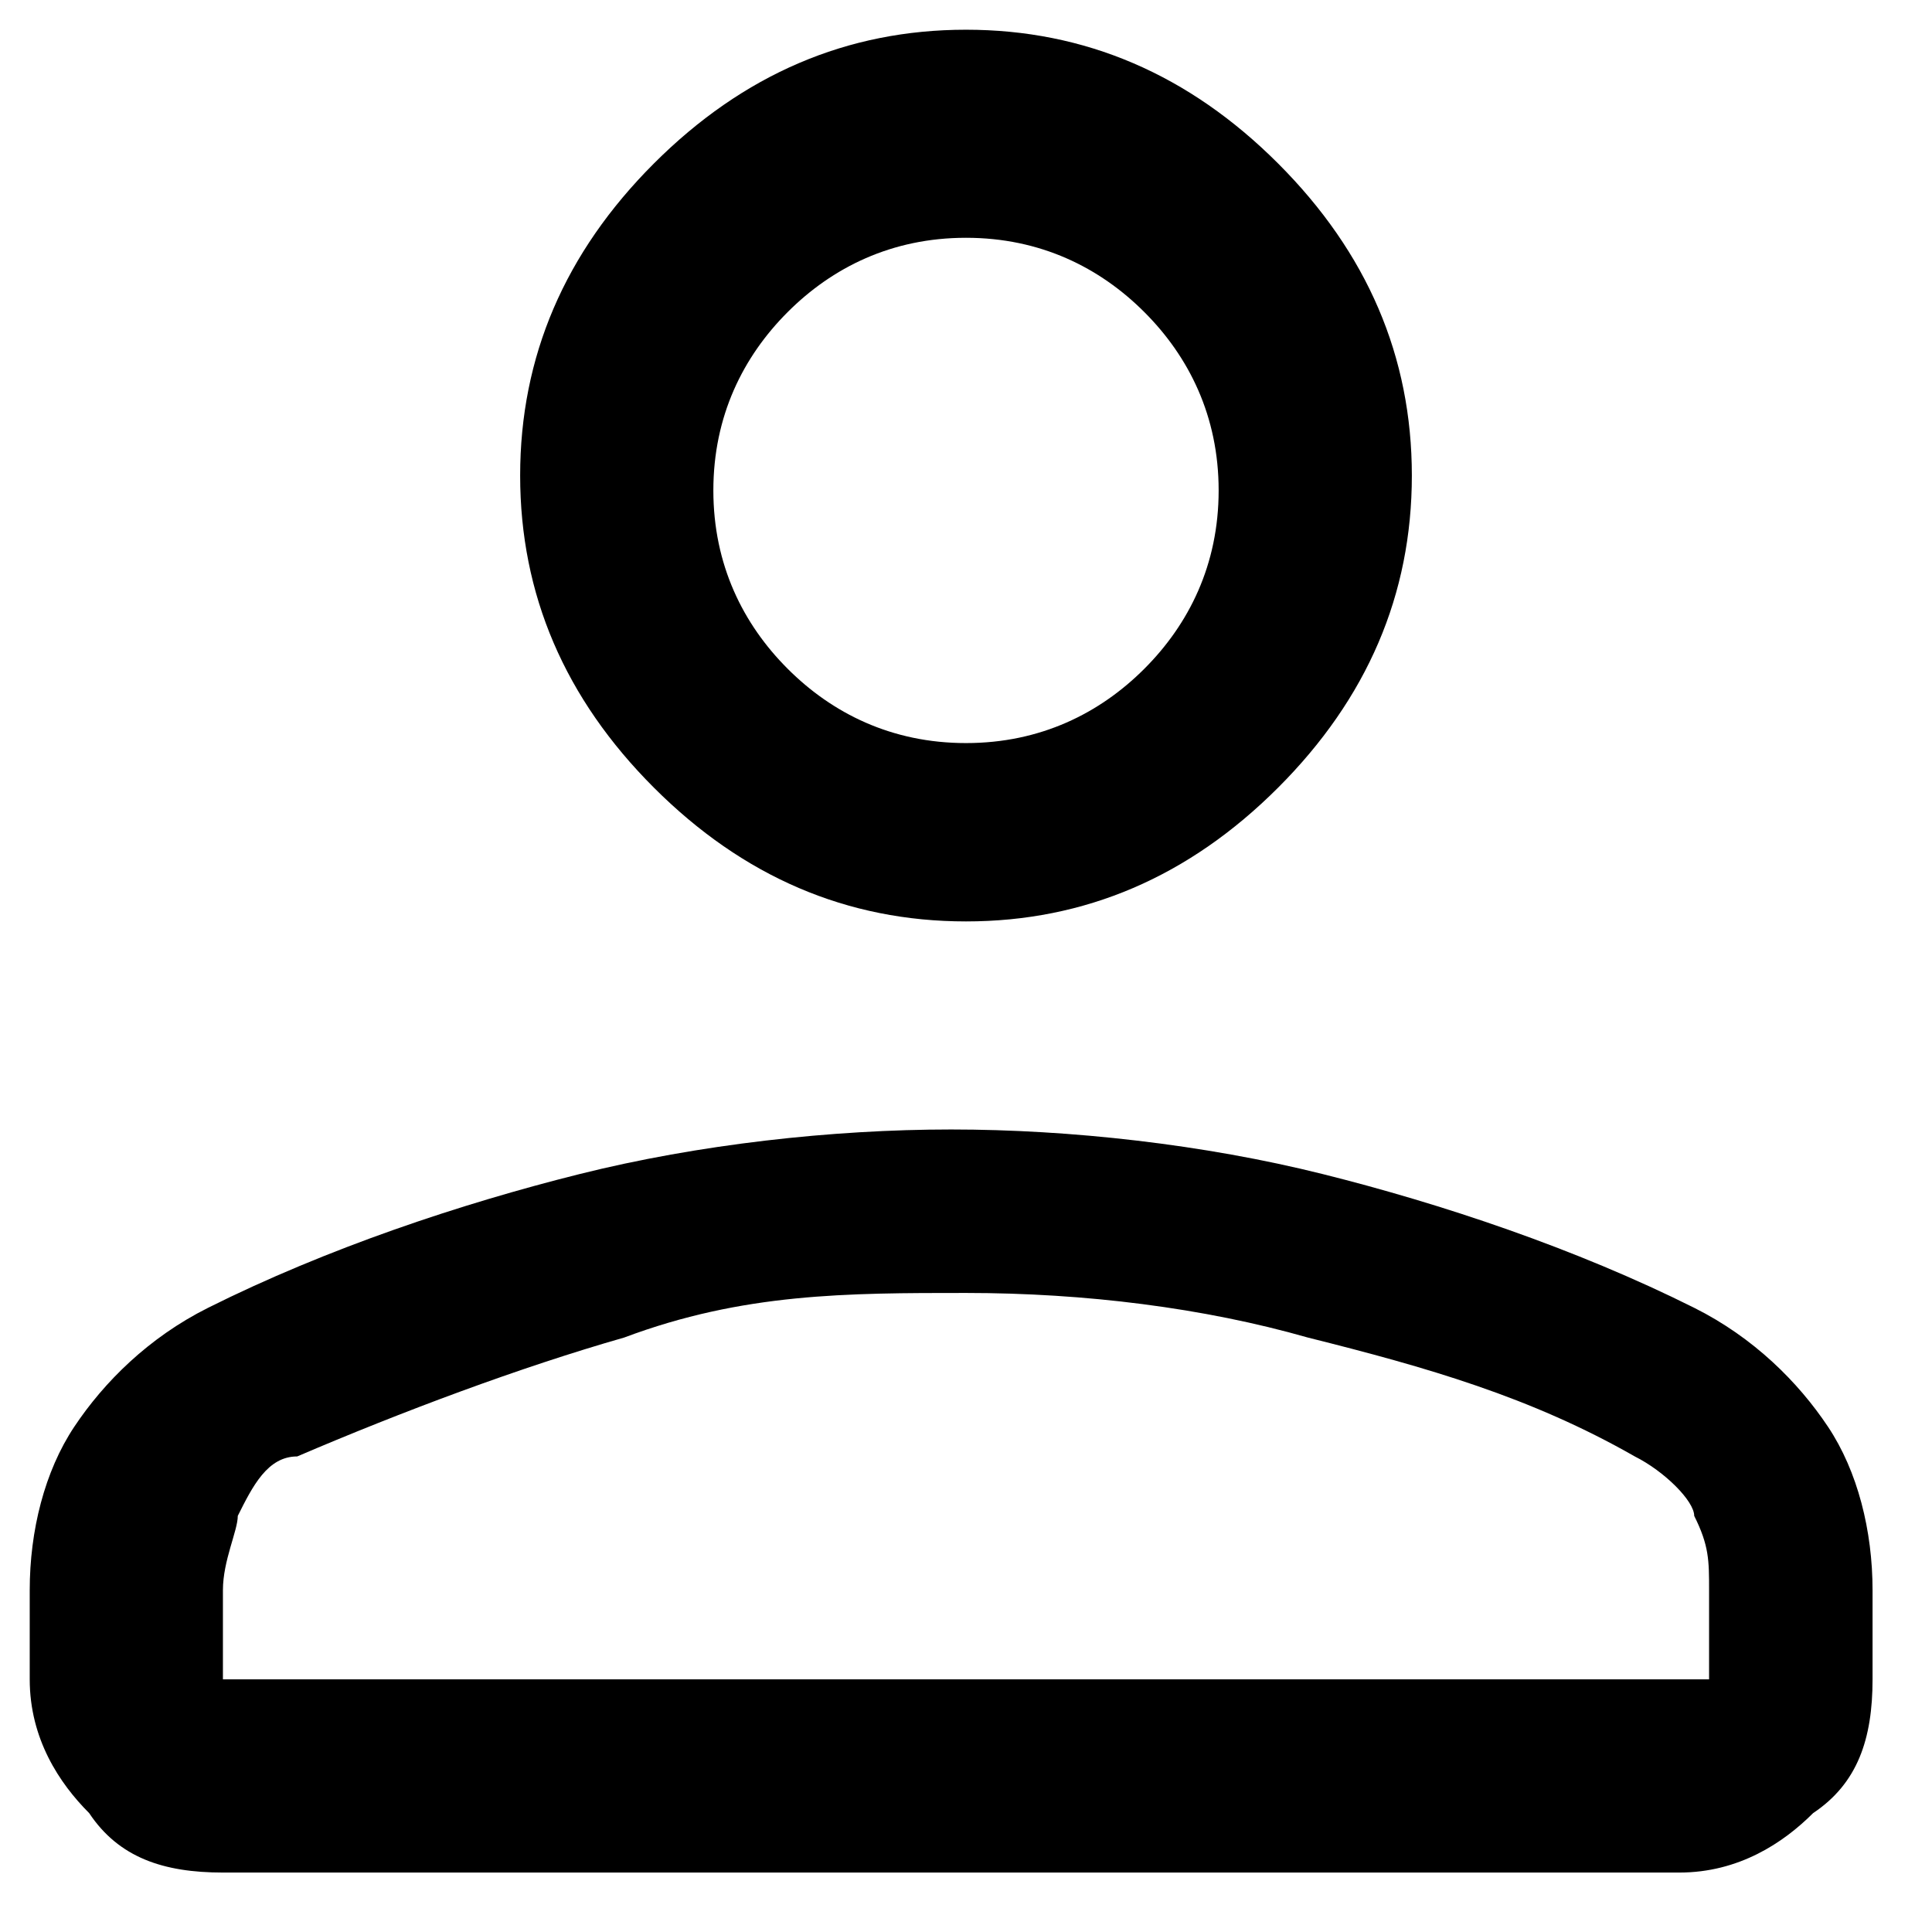
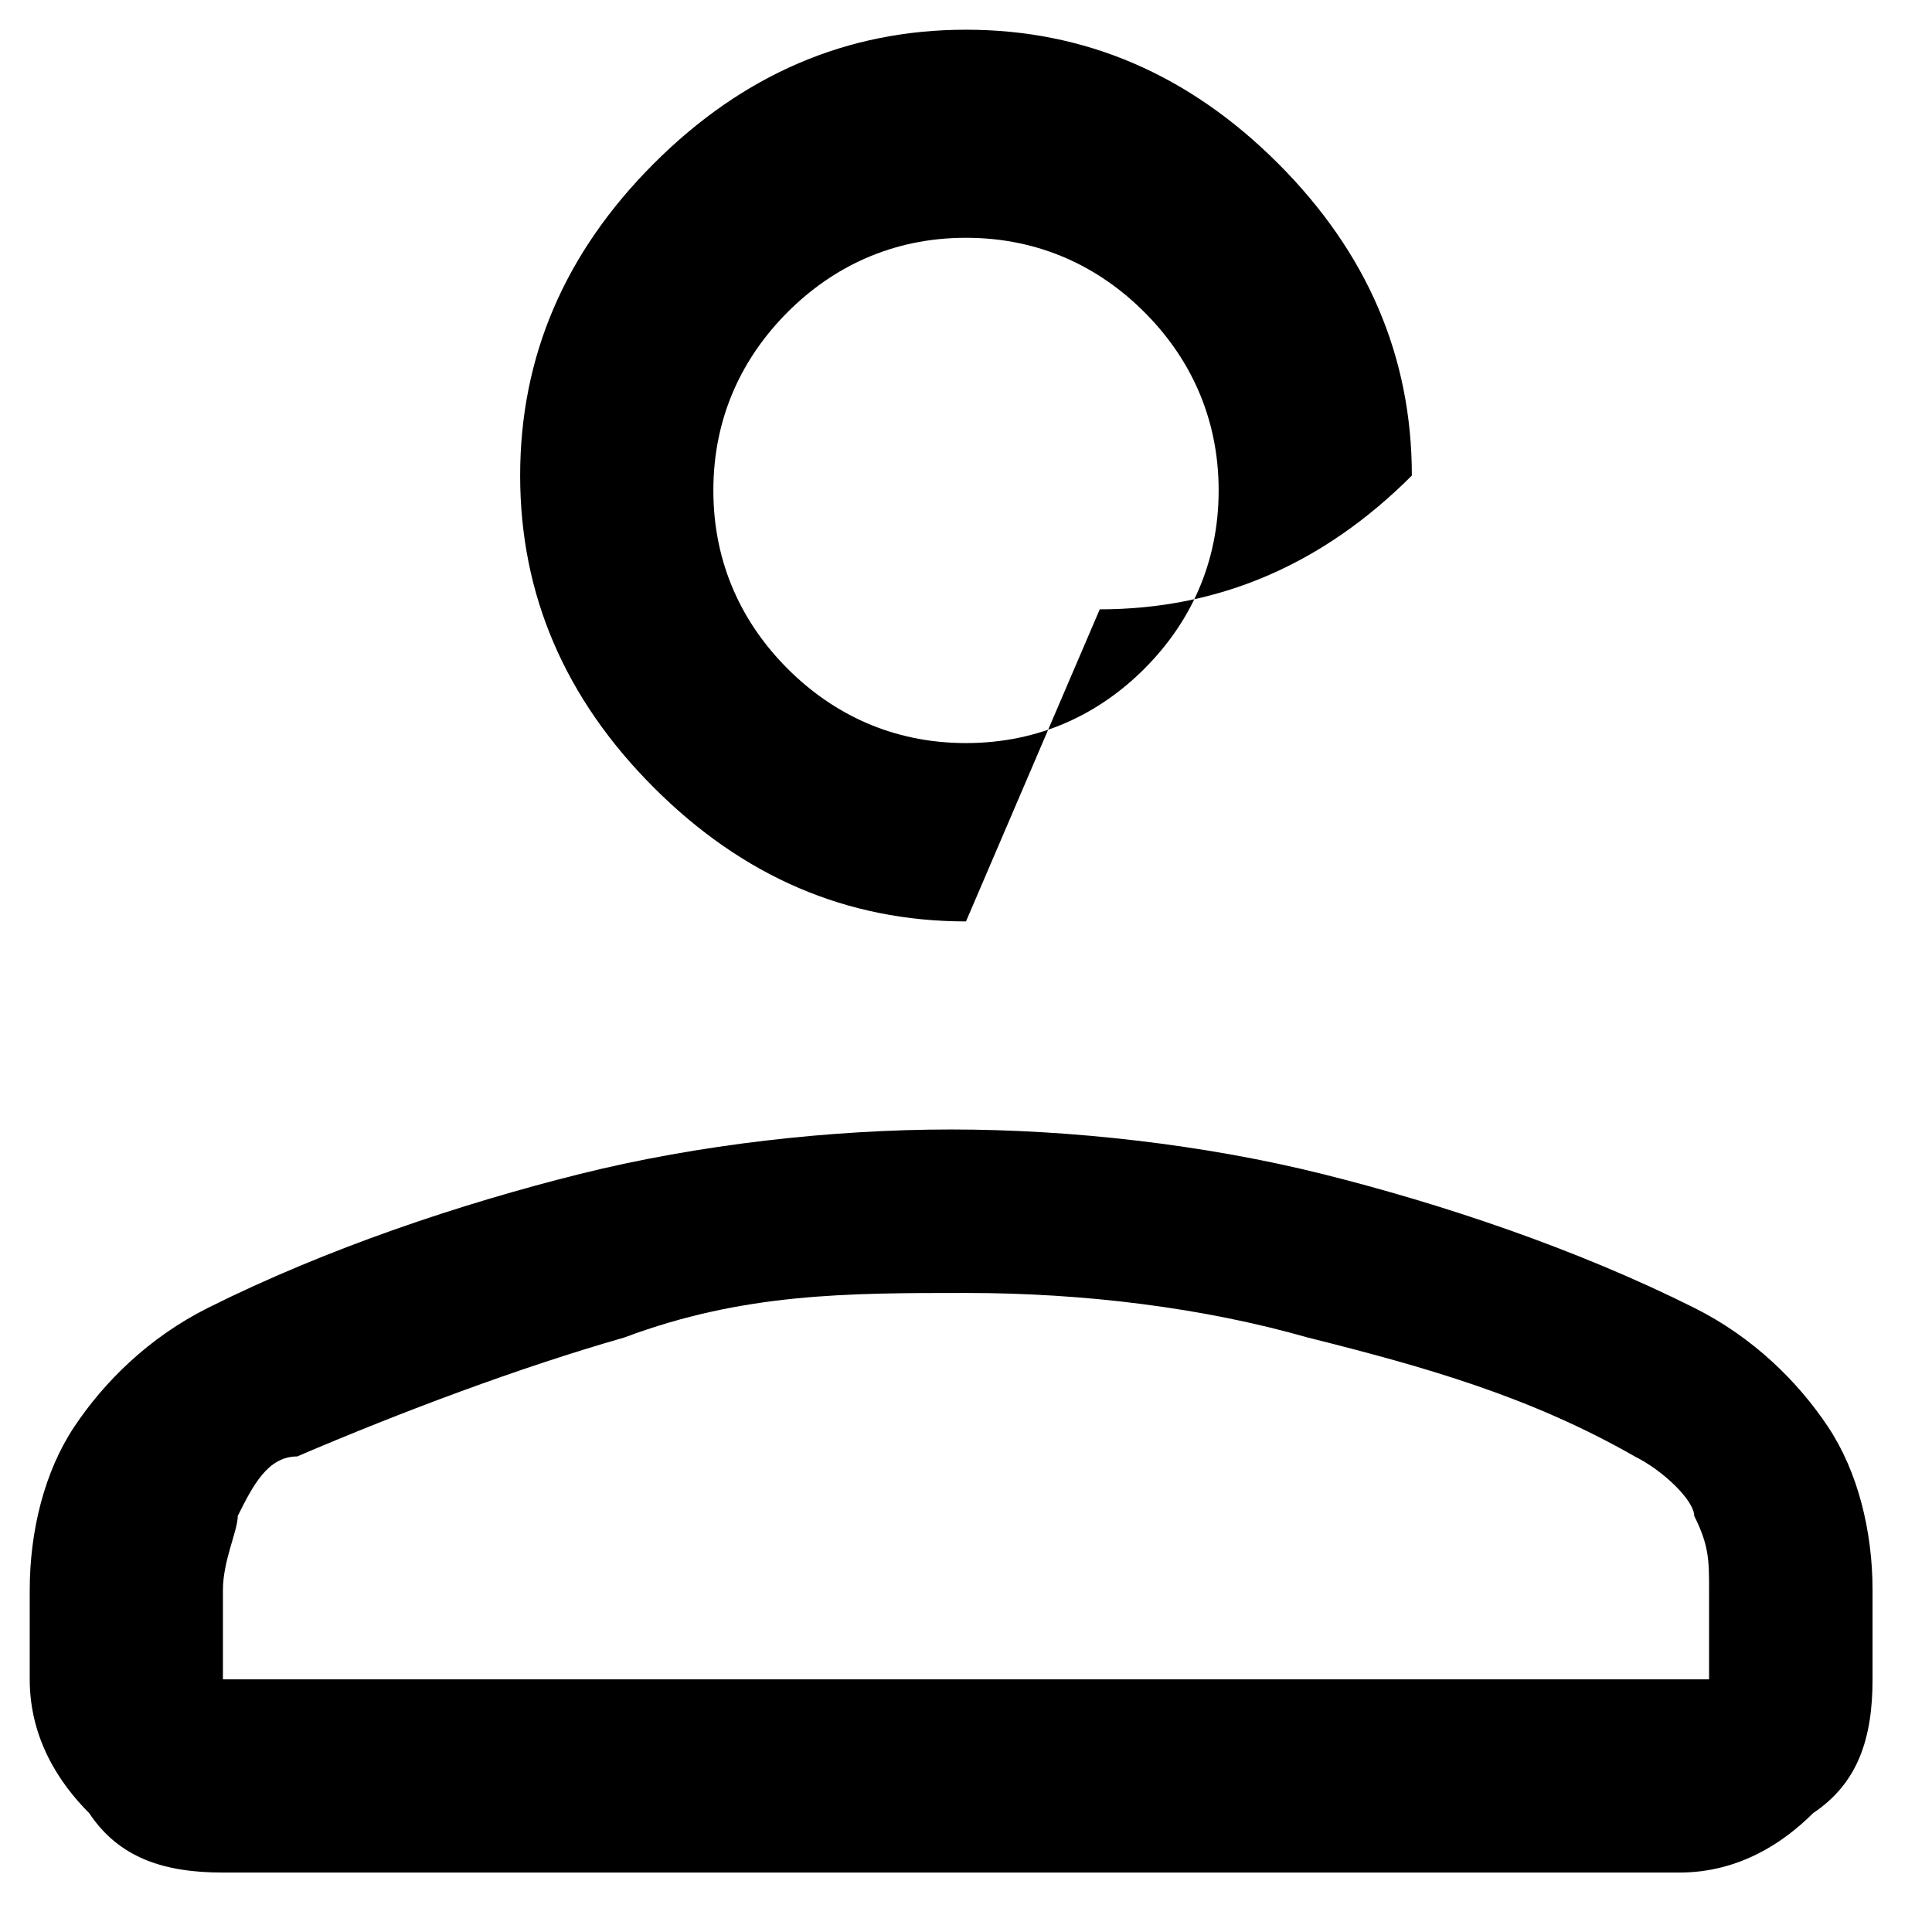
<svg xmlns="http://www.w3.org/2000/svg" id="Layer_1" version="1.1" viewBox="0 0 13 13">
-   <path d="M6.5,6.2c-.8,0-1.5-.3-2.1-.9-.6-.6-.9-1.3-.9-2.1s.3-1.5.9-2.1c.6-.6,1.3-.9,2.1-.9s1.5.3,2.1.9c.6.6.9,1.3.9,2.1s-.3,1.5-.9,2.1c-.6.6-1.3.9-2.1.9ZM11.5,12.6H1.5c-.4,0-.7-.1-.9-.4-.2-.2-.4-.5-.4-.9v-.6c0-.4.1-.8.3-1.1.2-.3.5-.6.9-.8.8-.4,1.7-.7,2.5-.9.8-.2,1.7-.3,2.5-.3s1.7.1,2.5.3c.8.2,1.7.5,2.5.9.4.2.7.5.9.8.2.3.3.7.3,1.1v.6c0,.4-.1.7-.4.9-.2.2-.5.4-.9.4ZM1.5,11.3h10v-.6c0-.2,0-.3-.1-.5,0-.1-.2-.3-.4-.4-.7-.4-1.4-.6-2.2-.8-.7-.2-1.5-.3-2.3-.3s-1.5,0-2.3.3c-.7.2-1.5.5-2.2.8-.2,0-.3.2-.4.4,0,.1-.1.3-.1.5v.6ZM6.5,5c.5,0,.9-.2,1.2-.5.3-.3.5-.7.5-1.2s-.2-.9-.5-1.2-.7-.5-1.2-.5-.9.2-1.2.5c-.3.3-.5.7-.5,1.2s.2.9.5,1.2c.3.3.7.5,1.2.5Z" />
+   <path d="M6.5,6.2c-.8,0-1.5-.3-2.1-.9-.6-.6-.9-1.3-.9-2.1s.3-1.5.9-2.1c.6-.6,1.3-.9,2.1-.9s1.5.3,2.1.9c.6.6.9,1.3.9,2.1c-.6.6-1.3.9-2.1.9ZM11.5,12.6H1.5c-.4,0-.7-.1-.9-.4-.2-.2-.4-.5-.4-.9v-.6c0-.4.1-.8.3-1.1.2-.3.5-.6.9-.8.8-.4,1.7-.7,2.5-.9.8-.2,1.7-.3,2.5-.3s1.7.1,2.5.3c.8.2,1.7.5,2.5.9.4.2.7.5.9.8.2.3.3.7.3,1.1v.6c0,.4-.1.7-.4.9-.2.2-.5.4-.9.4ZM1.5,11.3h10v-.6c0-.2,0-.3-.1-.5,0-.1-.2-.3-.4-.4-.7-.4-1.4-.6-2.2-.8-.7-.2-1.5-.3-2.3-.3s-1.5,0-2.3.3c-.7.2-1.5.5-2.2.8-.2,0-.3.2-.4.4,0,.1-.1.3-.1.5v.6ZM6.5,5c.5,0,.9-.2,1.2-.5.3-.3.5-.7.5-1.2s-.2-.9-.5-1.2-.7-.5-1.2-.5-.9.2-1.2.5c-.3.3-.5.7-.5,1.2s.2.9.5,1.2c.3.3.7.5,1.2.5Z" />
</svg>